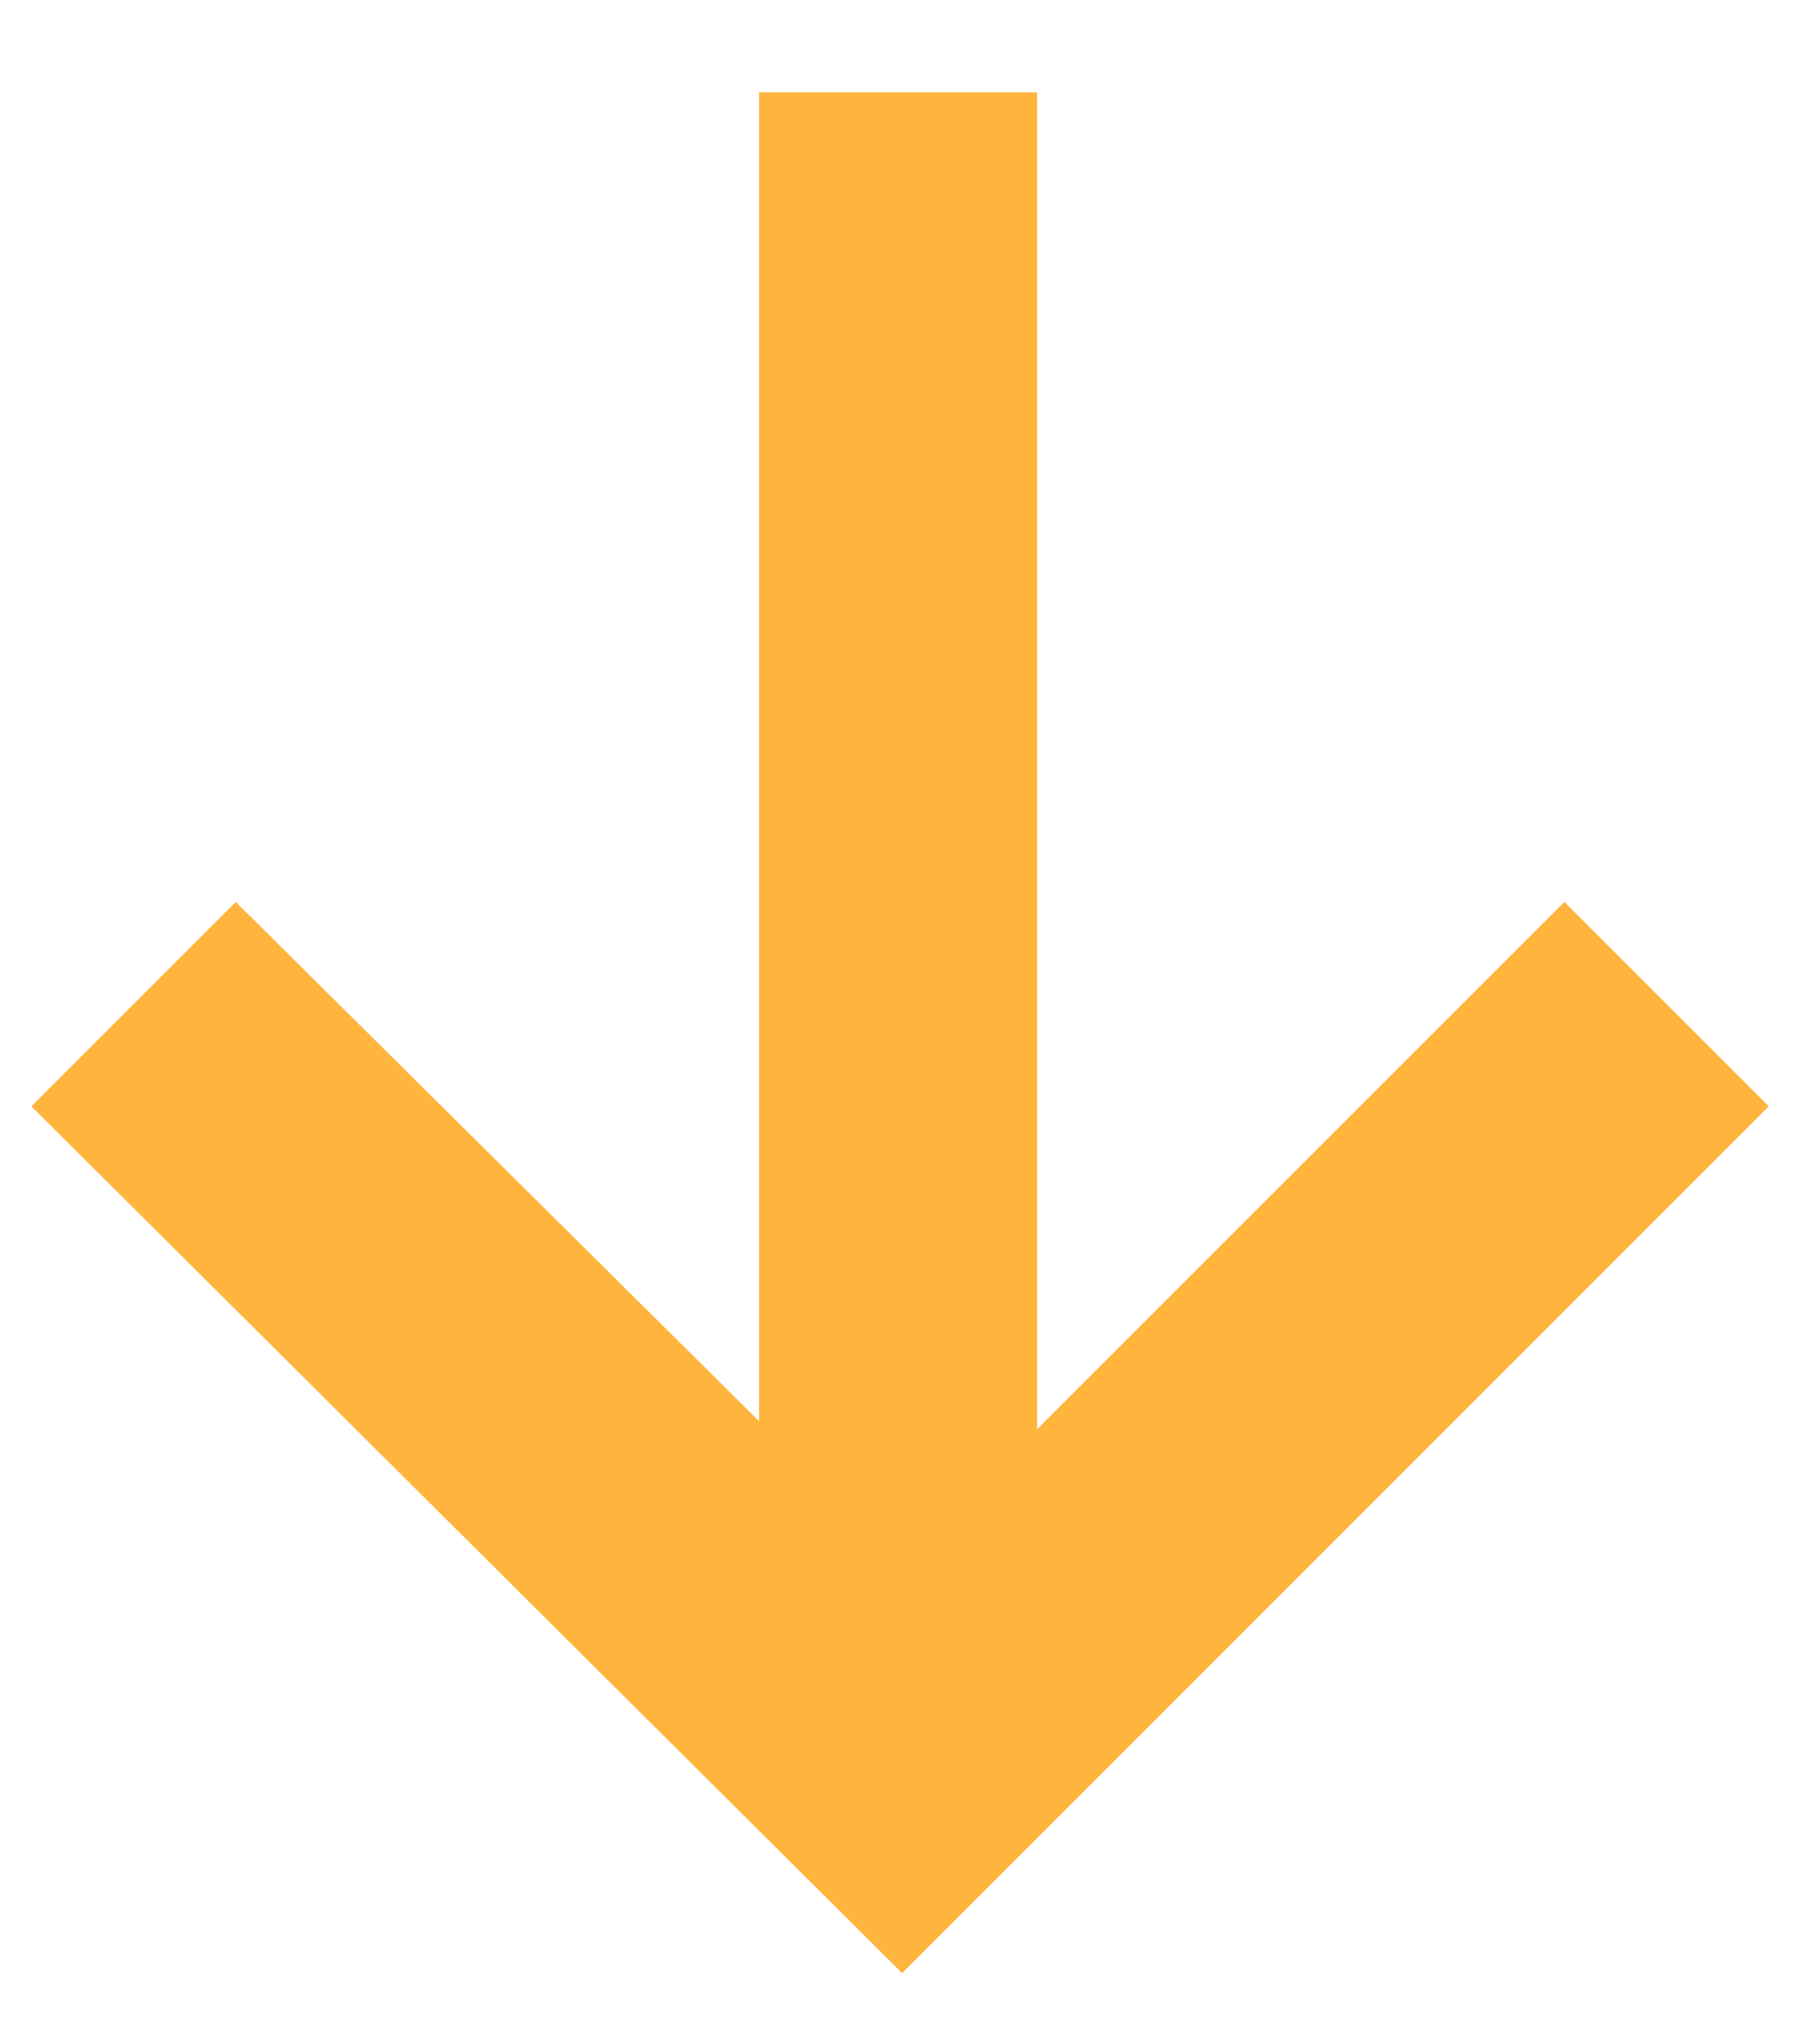
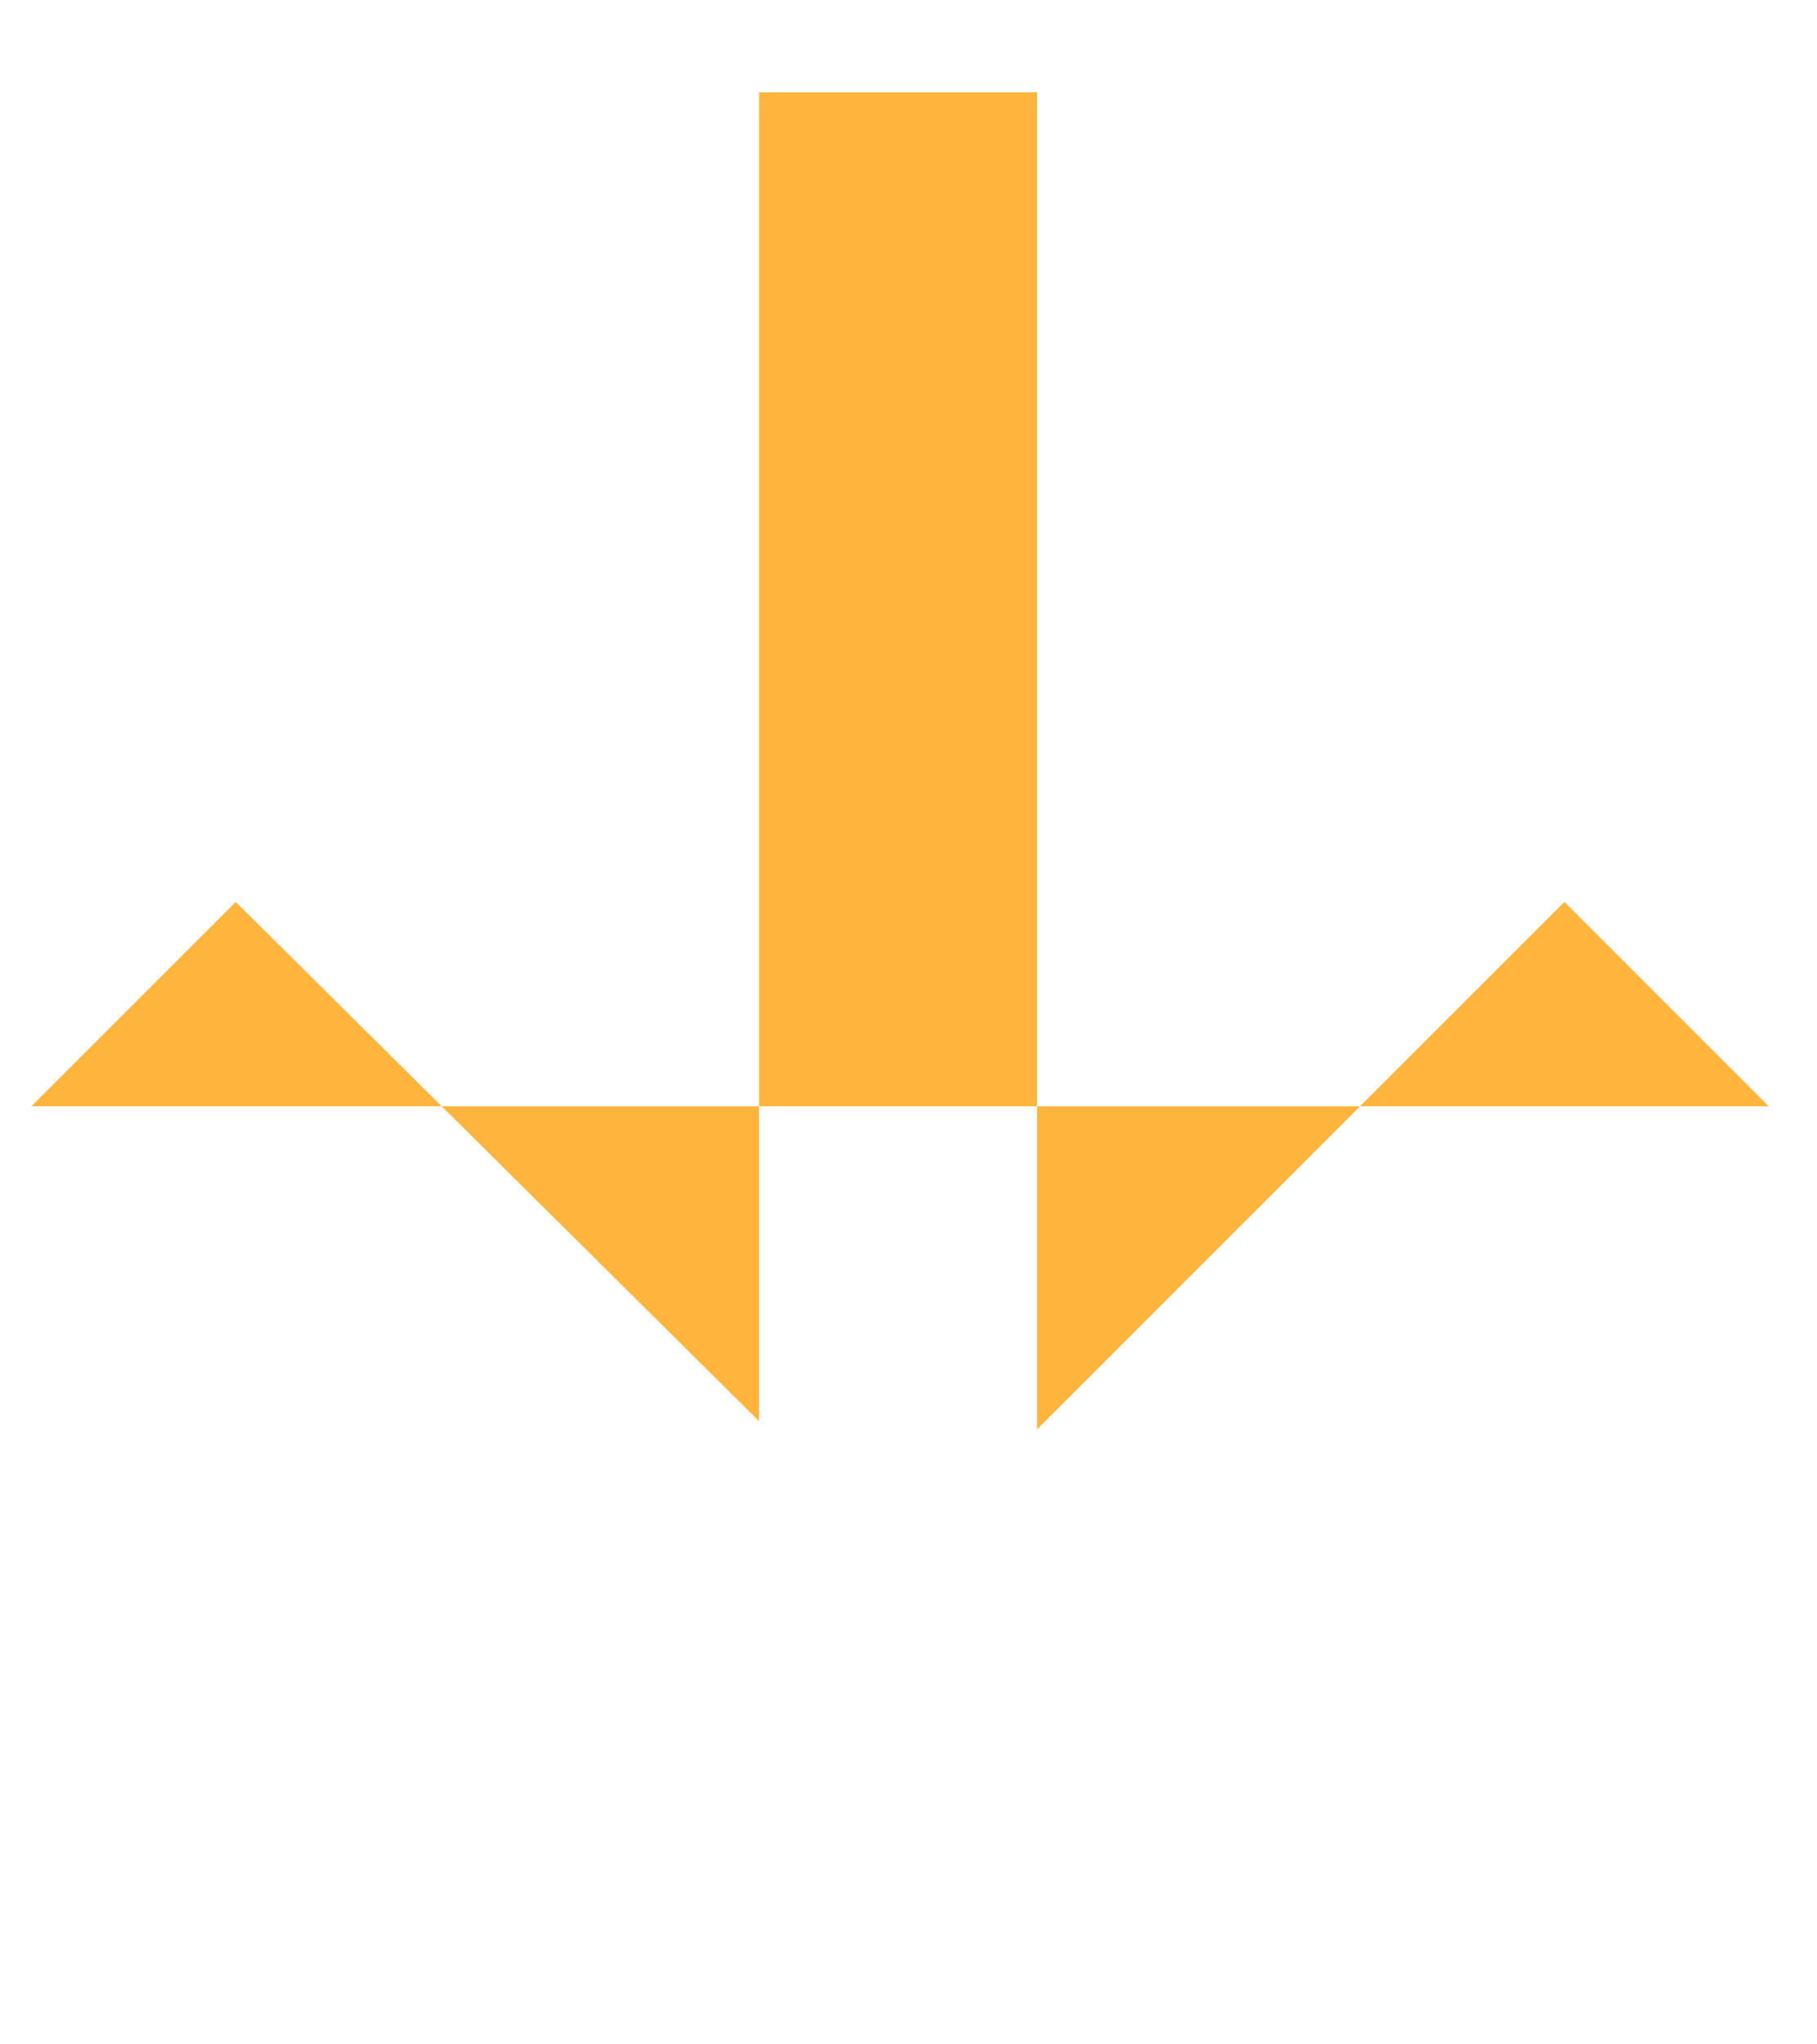
<svg xmlns="http://www.w3.org/2000/svg" width="16" height="18" viewBox="0 0 16 18" fill="none">
-   <path d="M15.576 9.741L13.776 7.941L9.132 12.585L9.132 0.813L6.684 0.813L6.684 12.513L2.076 7.941L0.276 9.741L7.944 17.373L15.576 9.741Z" fill="#FFB53D" />
+   <path d="M15.576 9.741L13.776 7.941L9.132 12.585L9.132 0.813L6.684 0.813L6.684 12.513L2.076 7.941L0.276 9.741L15.576 9.741Z" fill="#FFB53D" />
</svg>